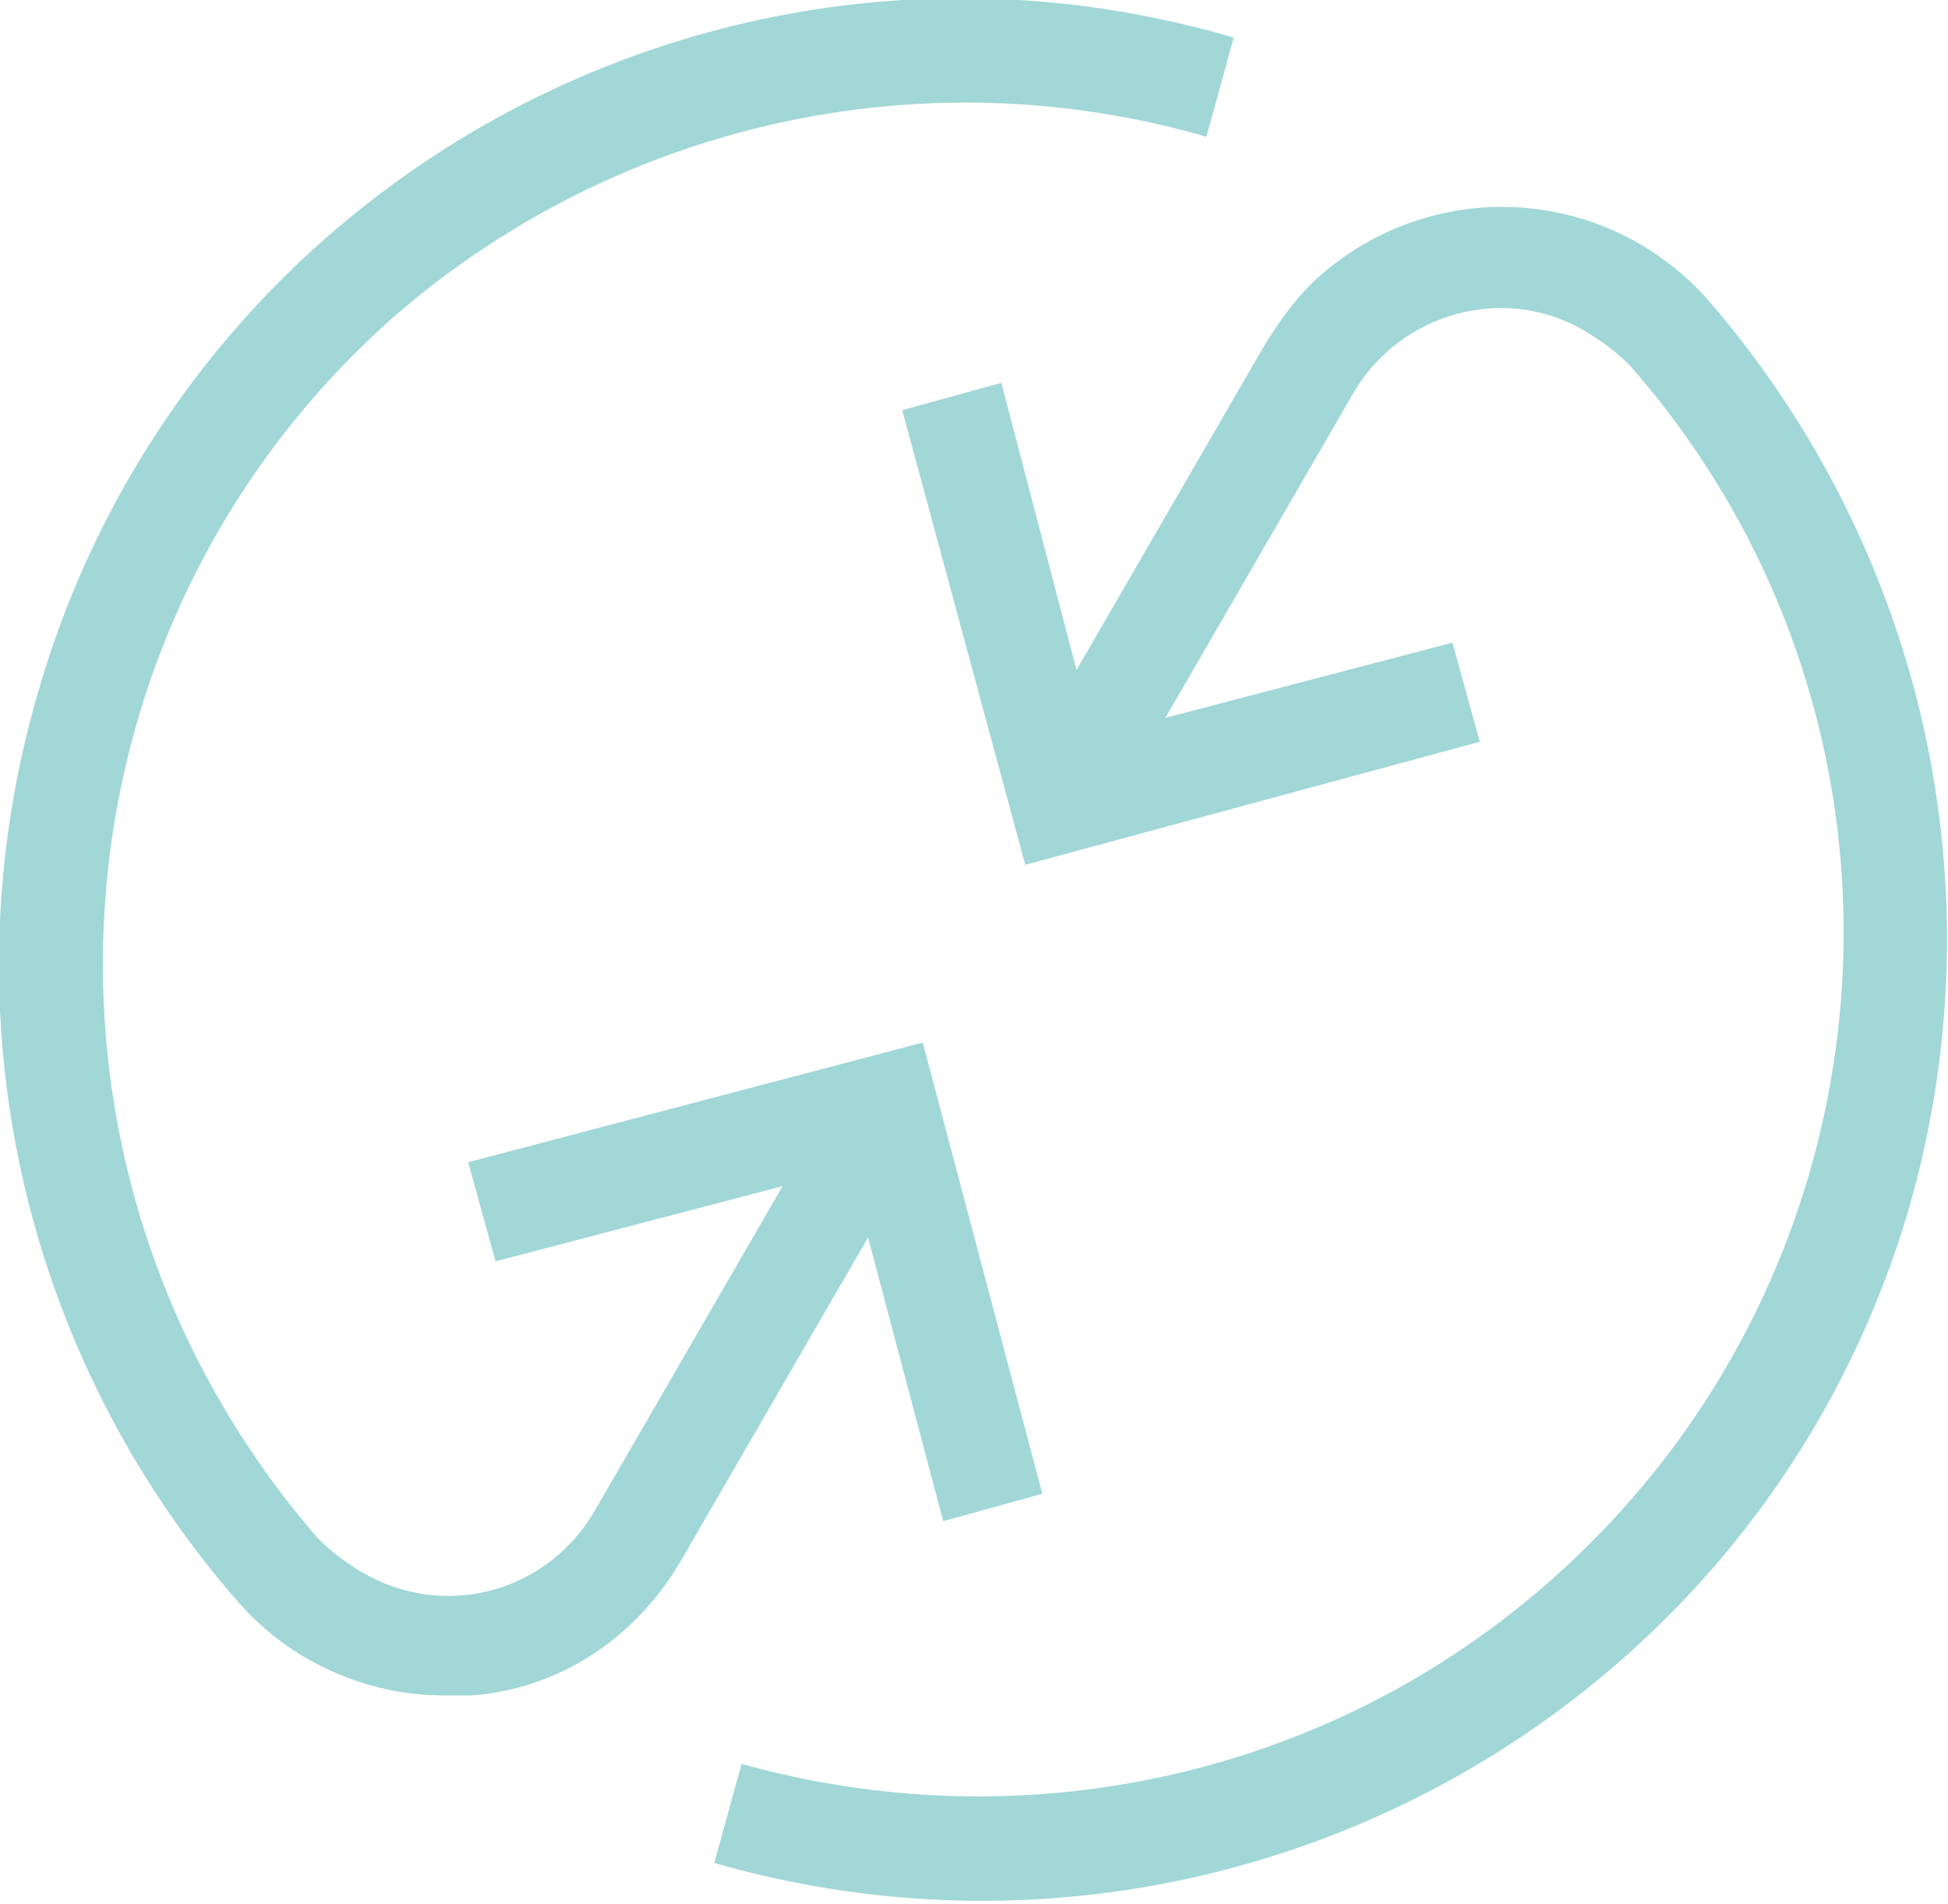
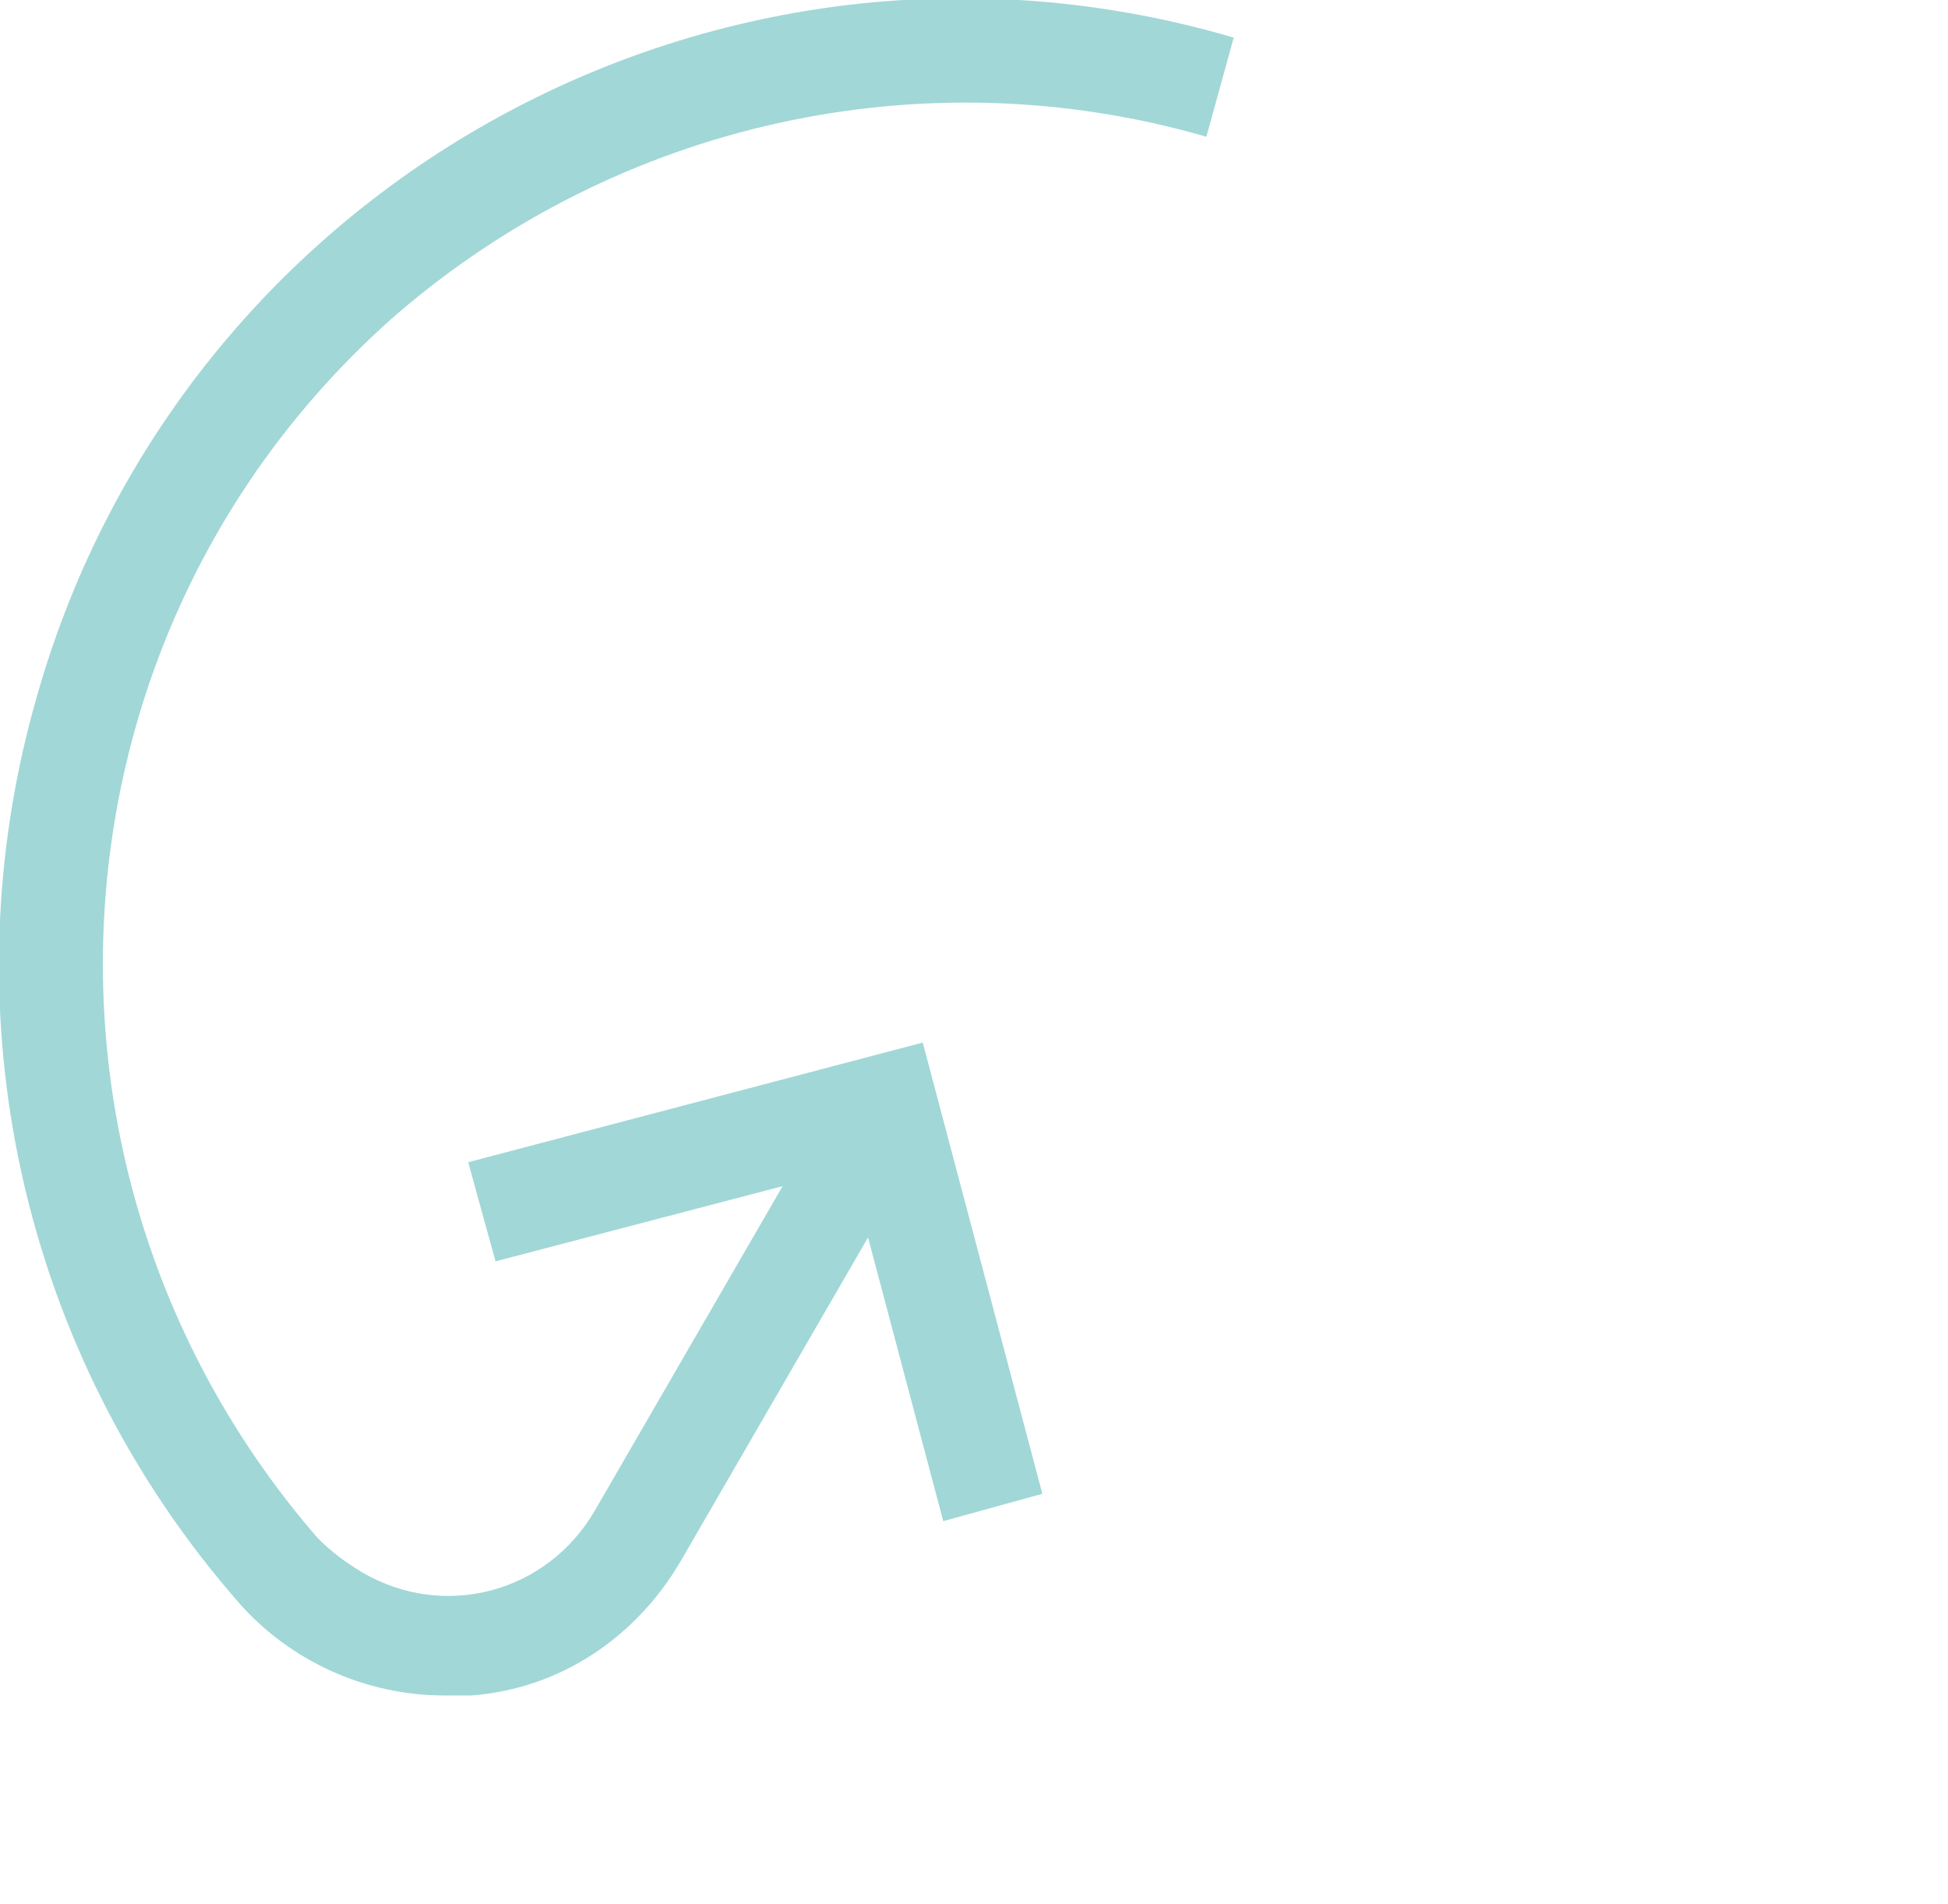
<svg xmlns="http://www.w3.org/2000/svg" version="1.1" id="Calque_1" x="0px" y="0px" viewBox="0 0 57 55.7" style="enable-background:new 0 0 57 55.7;" xml:space="preserve">
  <style type="text/css">
	.st0{fill:#A1D7D7;}
</style>
  <g id="Calque_2_00000034060967332481205260000001036445233287438994_">
    <g id="PICTO">
-       <path class="st0" d="M27.6,44.5l2.9-0.8L27,30.5L13.7,34l0.8,2.9l8.4-2.2l-5.5,9.5c-1.4,2.4-4.4,3.2-6.8,1.8    c-0.5-0.3-0.9-0.6-1.3-1C0.1,34.4,1.1,18.4,11.6,9.2C18.1,3.6,27,1.6,35.3,4l0.8-2.9c-15-4.4-30.7,4.2-35,19.2    C-1.6,29.6,0.6,39.6,7,46.9c1.5,1.7,3.7,2.7,6,2.7c0.3,0,0.5,0,0.8,0c2.6-0.2,4.8-1.7,6.1-3.9l5.5-9.5L27.6,44.5z" />
-       <path class="st0" d="M50,8.8C47.1,5.5,42.1,5.1,38.7,8C38,8.6,37.5,9.3,37,10.1l-5.5,9.5l-2.2-8.4L26.4,12L30,25.3l13.3-3.6    l-0.8-2.9L34.1,21l5.5-9.5c1.4-2.4,4.5-3.2,6.8-1.8c0.5,0.3,0.9,0.6,1.3,1c9.2,10.5,8.1,26.4-2.4,35.6c-6.5,5.7-15.4,7.6-23.6,5.3    l-0.8,2.9c15,4.3,30.7-4.3,35-19.3C58.5,26,56.3,16.1,50,8.8z" />
+       <path class="st0" d="M27.6,44.5l2.9-0.8L27,30.5L13.7,34l0.8,2.9l8.4-2.2l-5.5,9.5c-1.4,2.4-4.4,3.2-6.8,1.8    c-0.5-0.3-0.9-0.6-1.3-1C0.1,34.4,1.1,18.4,11.6,9.2C18.1,3.6,27,1.6,35.3,4l0.8-2.9c-15-4.4-30.7,4.2-35,19.2    C-1.6,29.6,0.6,39.6,7,46.9c1.5,1.7,3.7,2.7,6,2.7c0.3,0,0.5,0,0.8,0c2.6-0.2,4.8-1.7,6.1-3.9l5.5-9.5L27.6,44.5" />
    </g>
  </g>
</svg>